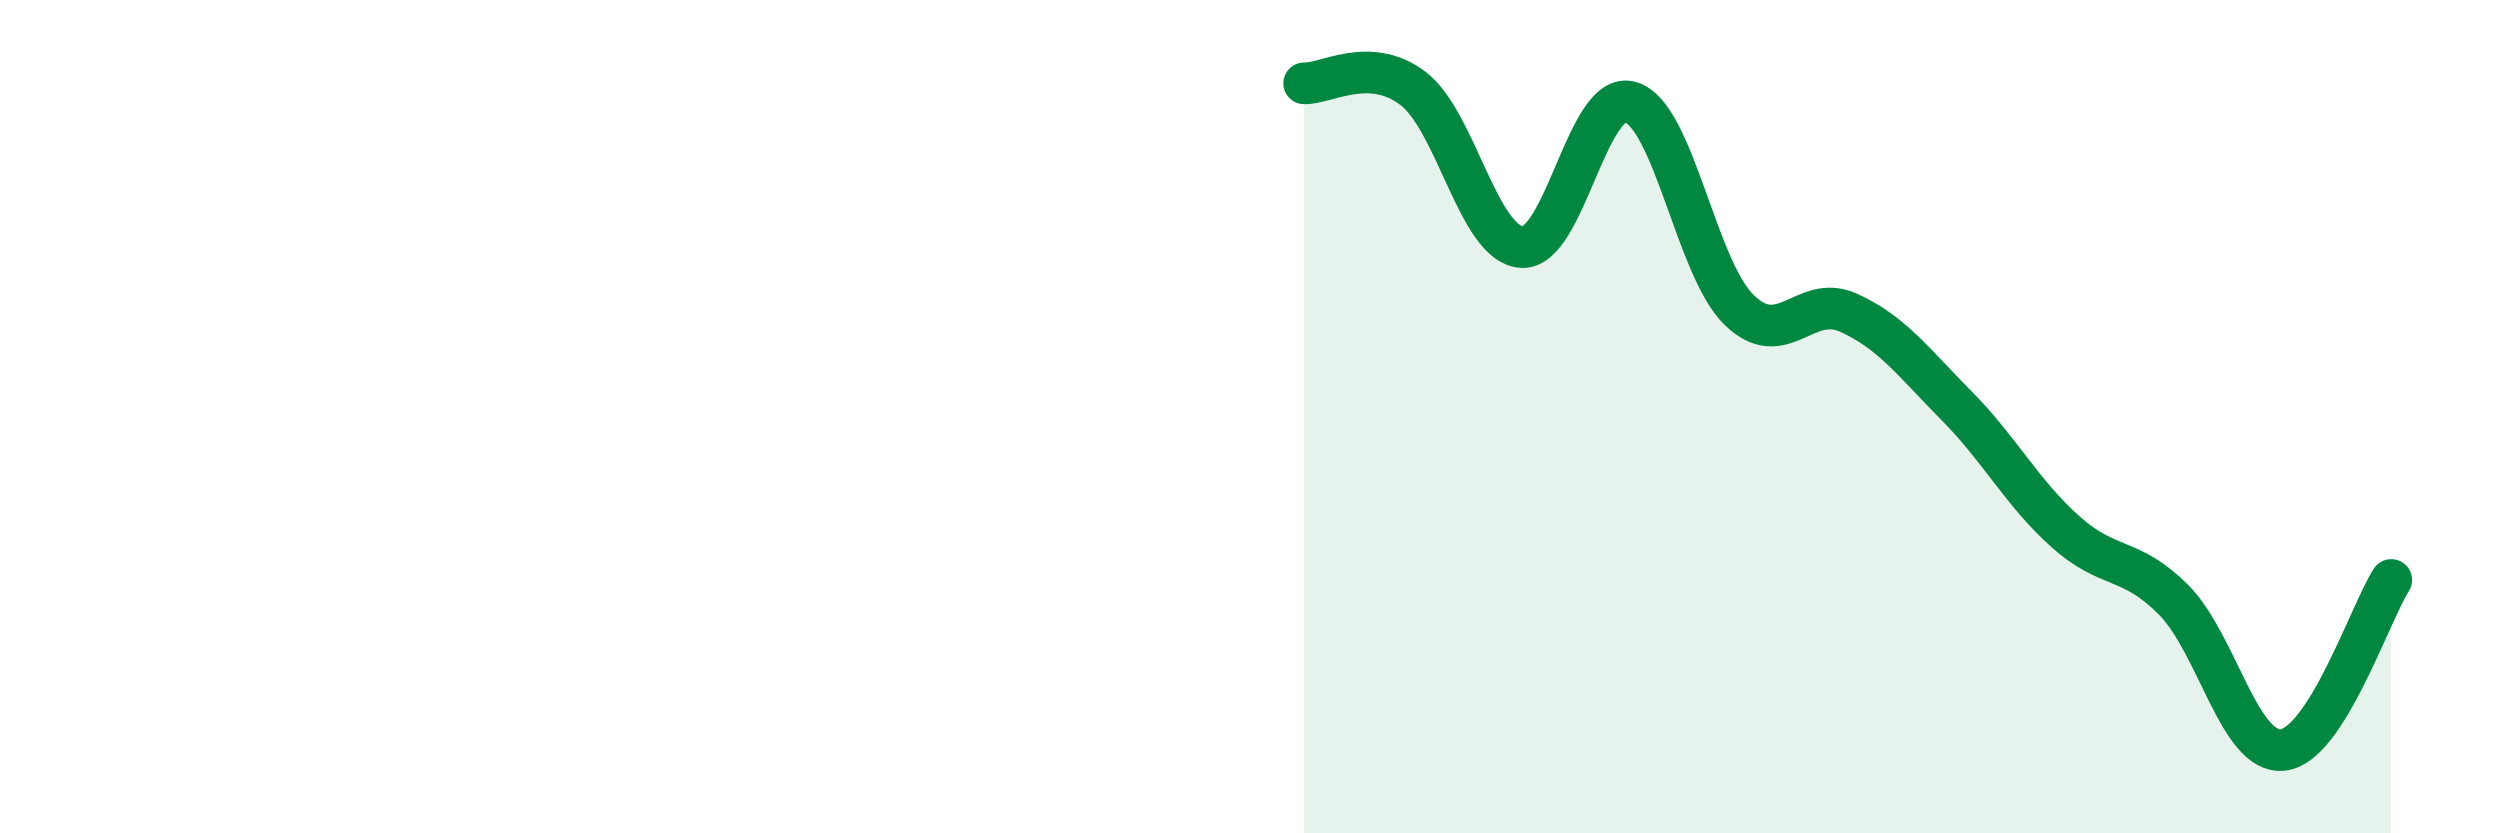
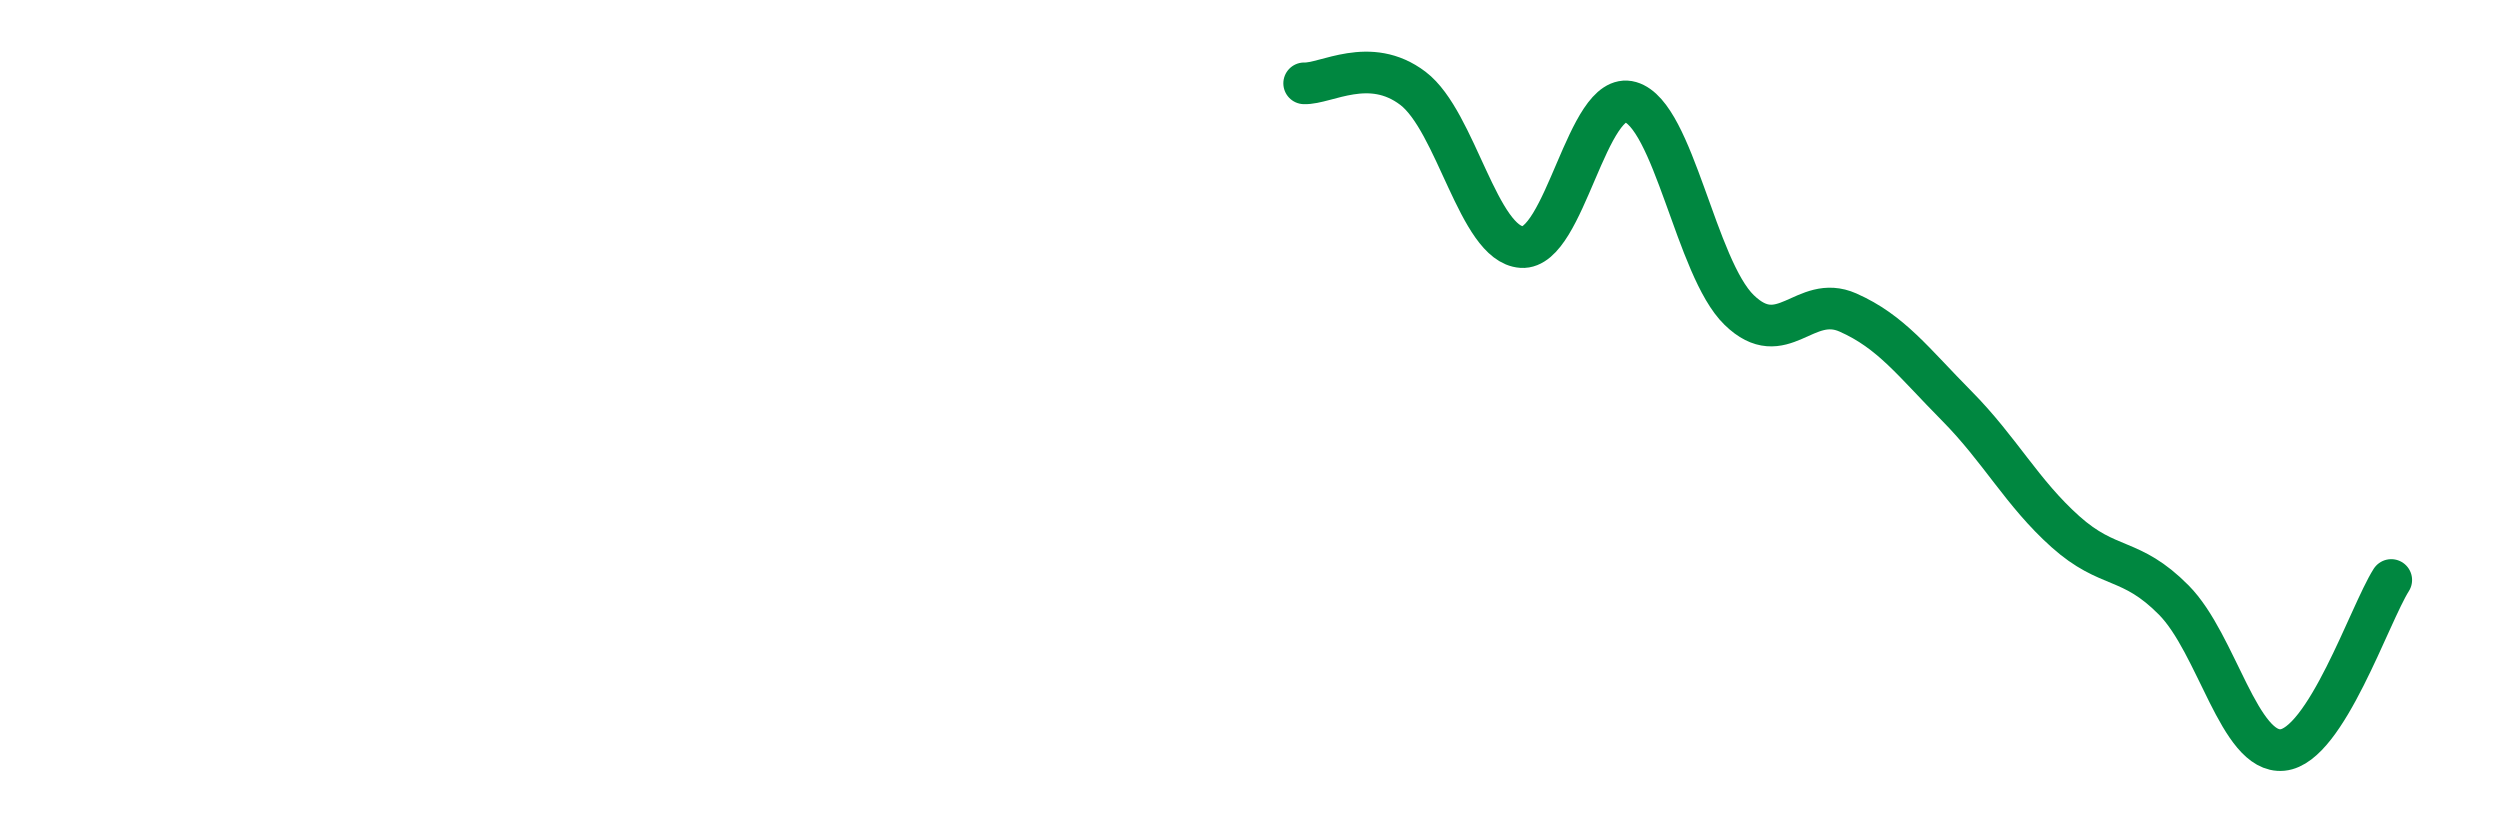
<svg xmlns="http://www.w3.org/2000/svg" width="60" height="20" viewBox="0 0 60 20">
-   <path d="M 31.3,2 C 31.82,2.02 32.87,1.33 33.91,2.12 C 34.95,2.91 35.48,5.86 36.52,5.93 C 37.56,6 38.09,2.15 39.13,2.45 C 40.17,2.75 40.7,6.43 41.74,7.44 C 42.78,8.45 43.31,7.04 44.35,7.5 C 45.39,7.96 45.92,8.69 46.96,9.74 C 48,10.79 48.53,11.83 49.57,12.76 C 50.61,13.69 51.13,13.35 52.17,14.4 C 53.21,15.45 53.74,18.1 54.78,18 C 55.82,17.9 56.87,14.74 57.39,13.92L57.39 20L31.3 20Z" fill="#008740" opacity="0.1" stroke-linecap="round" stroke-linejoin="round" />
  <path d="M 31.3,2 C 31.82,2.02 32.87,1.33 33.91,2.12 C 34.95,2.91 35.48,5.86 36.52,5.93 C 37.56,6 38.09,2.15 39.13,2.45 C 40.17,2.75 40.7,6.43 41.74,7.44 C 42.78,8.45 43.31,7.04 44.35,7.5 C 45.39,7.96 45.92,8.69 46.96,9.74 C 48,10.79 48.53,11.83 49.57,12.76 C 50.61,13.69 51.13,13.35 52.17,14.4 C 53.21,15.45 53.74,18.1 54.78,18 C 55.82,17.9 56.87,14.74 57.39,13.92" stroke="#008740" stroke-width="1" fill="none" stroke-linecap="round" stroke-linejoin="round" />
</svg>